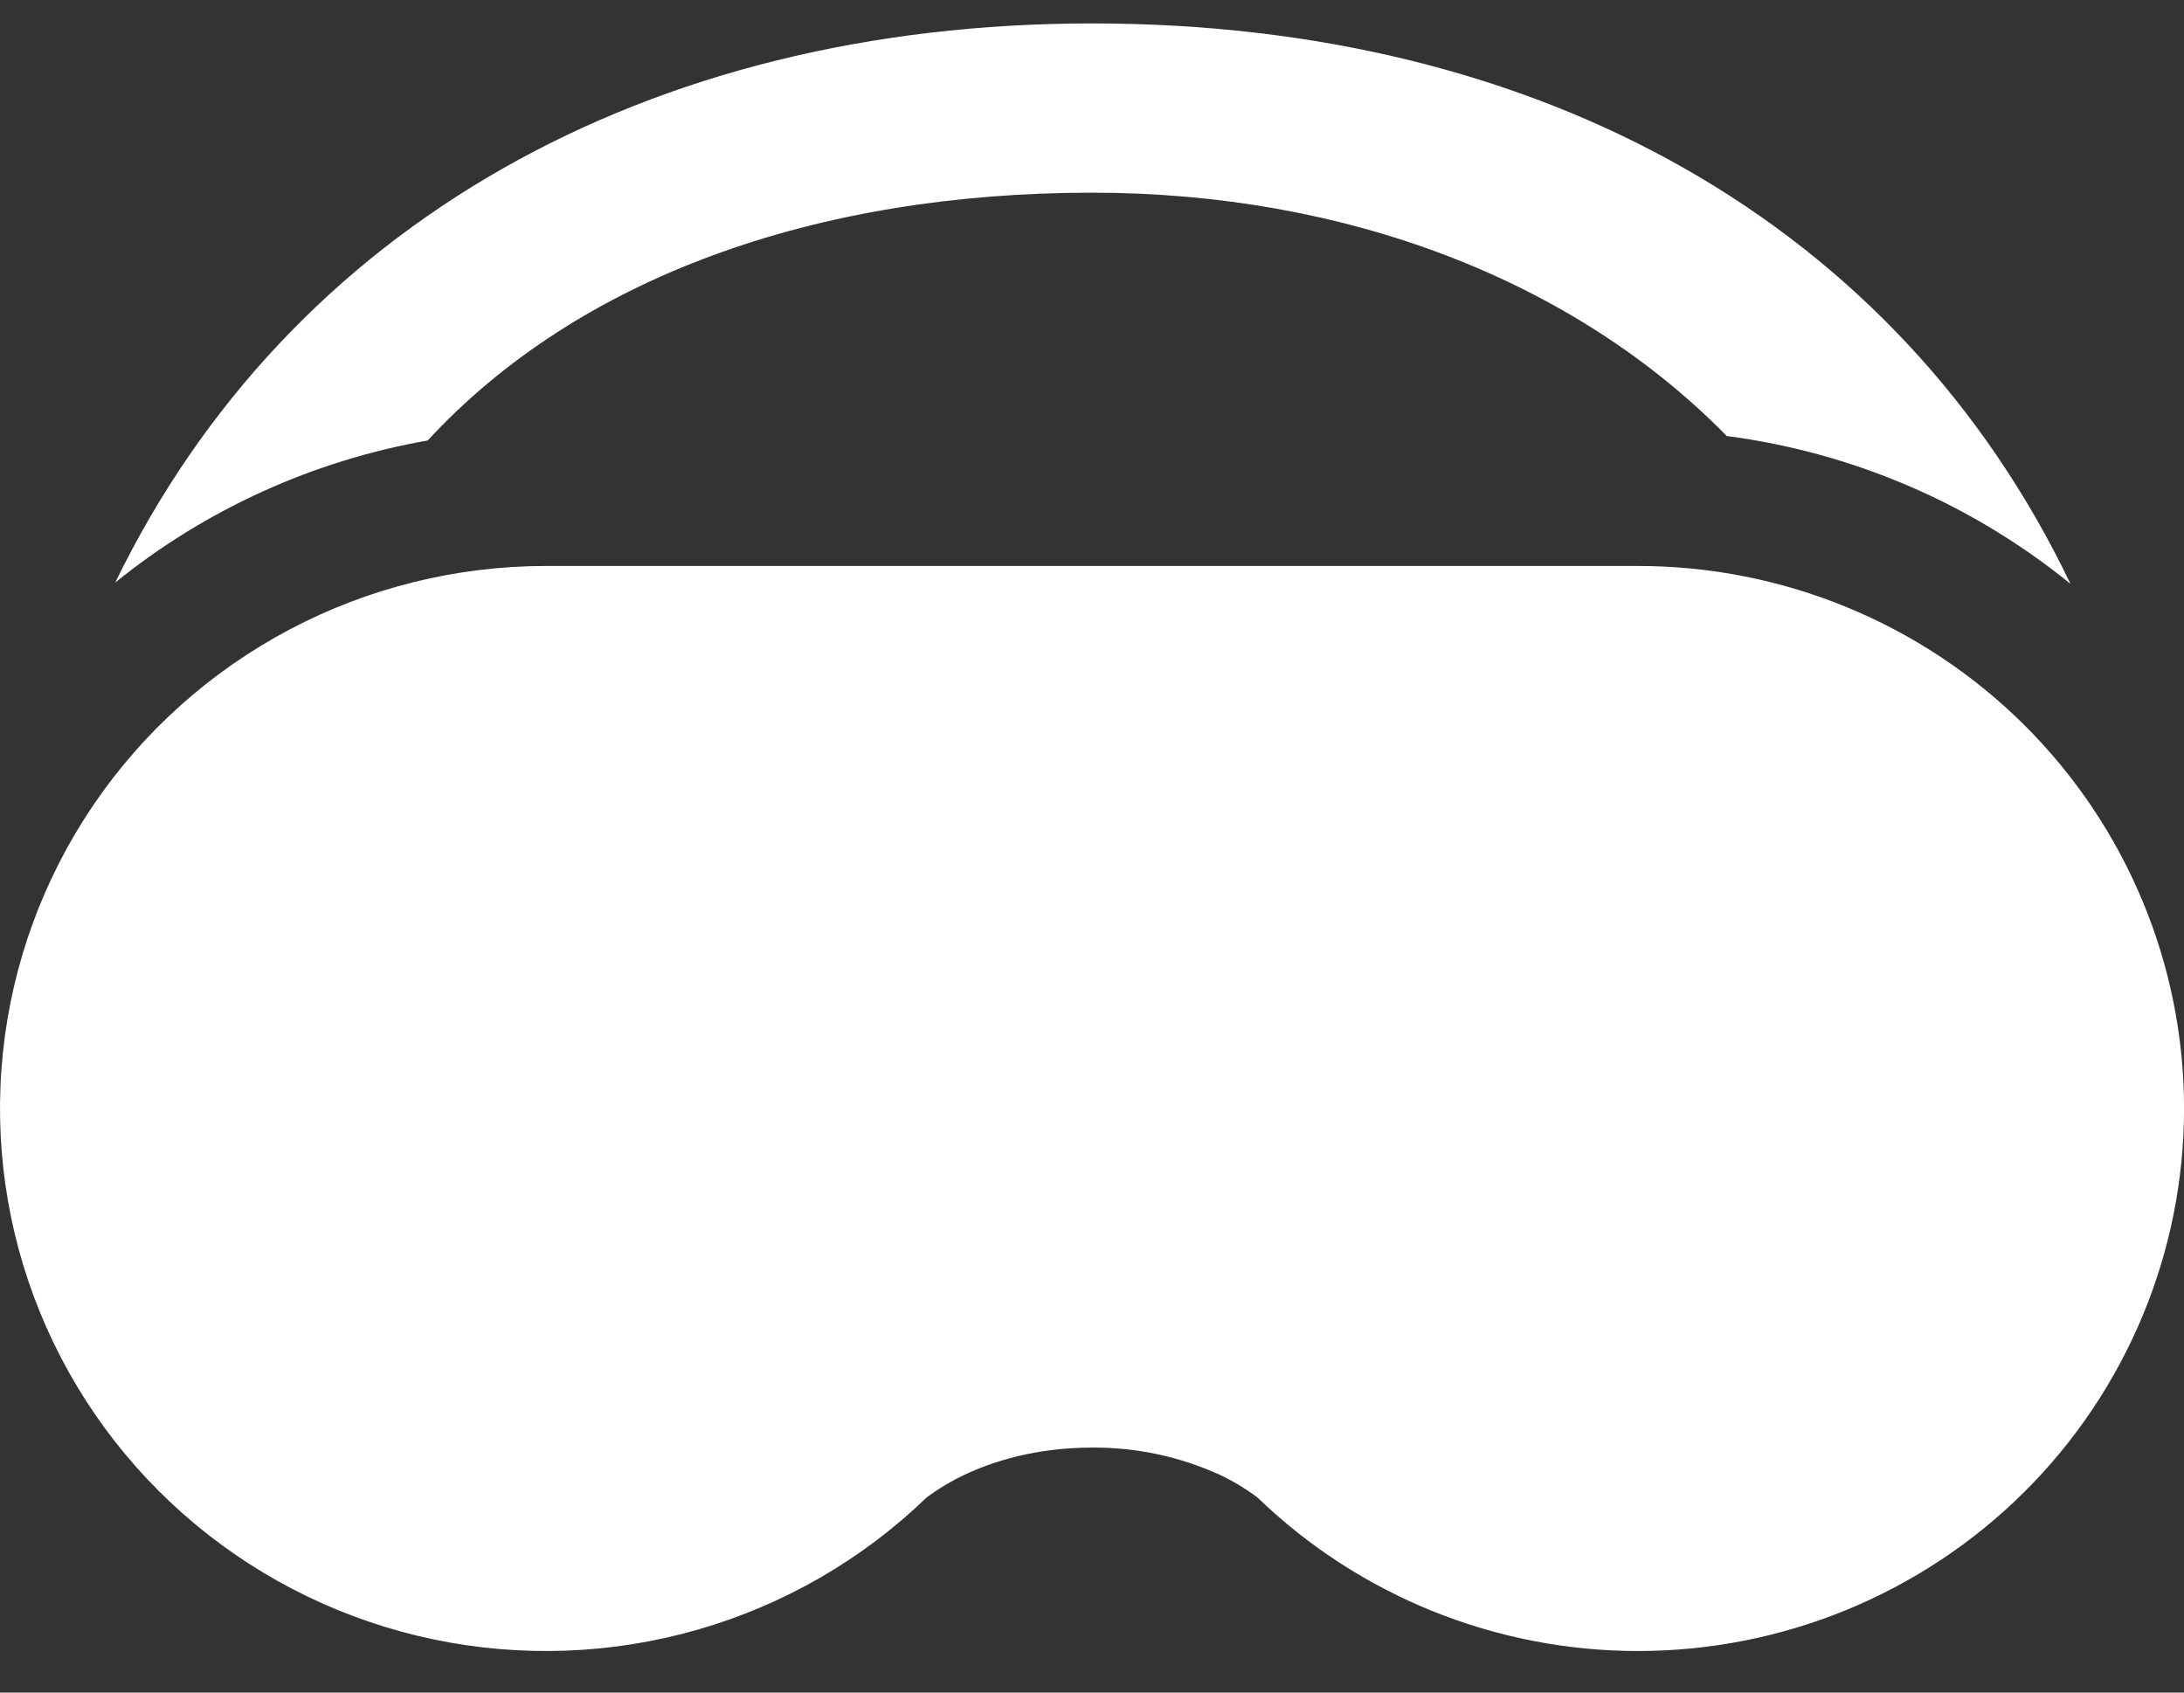
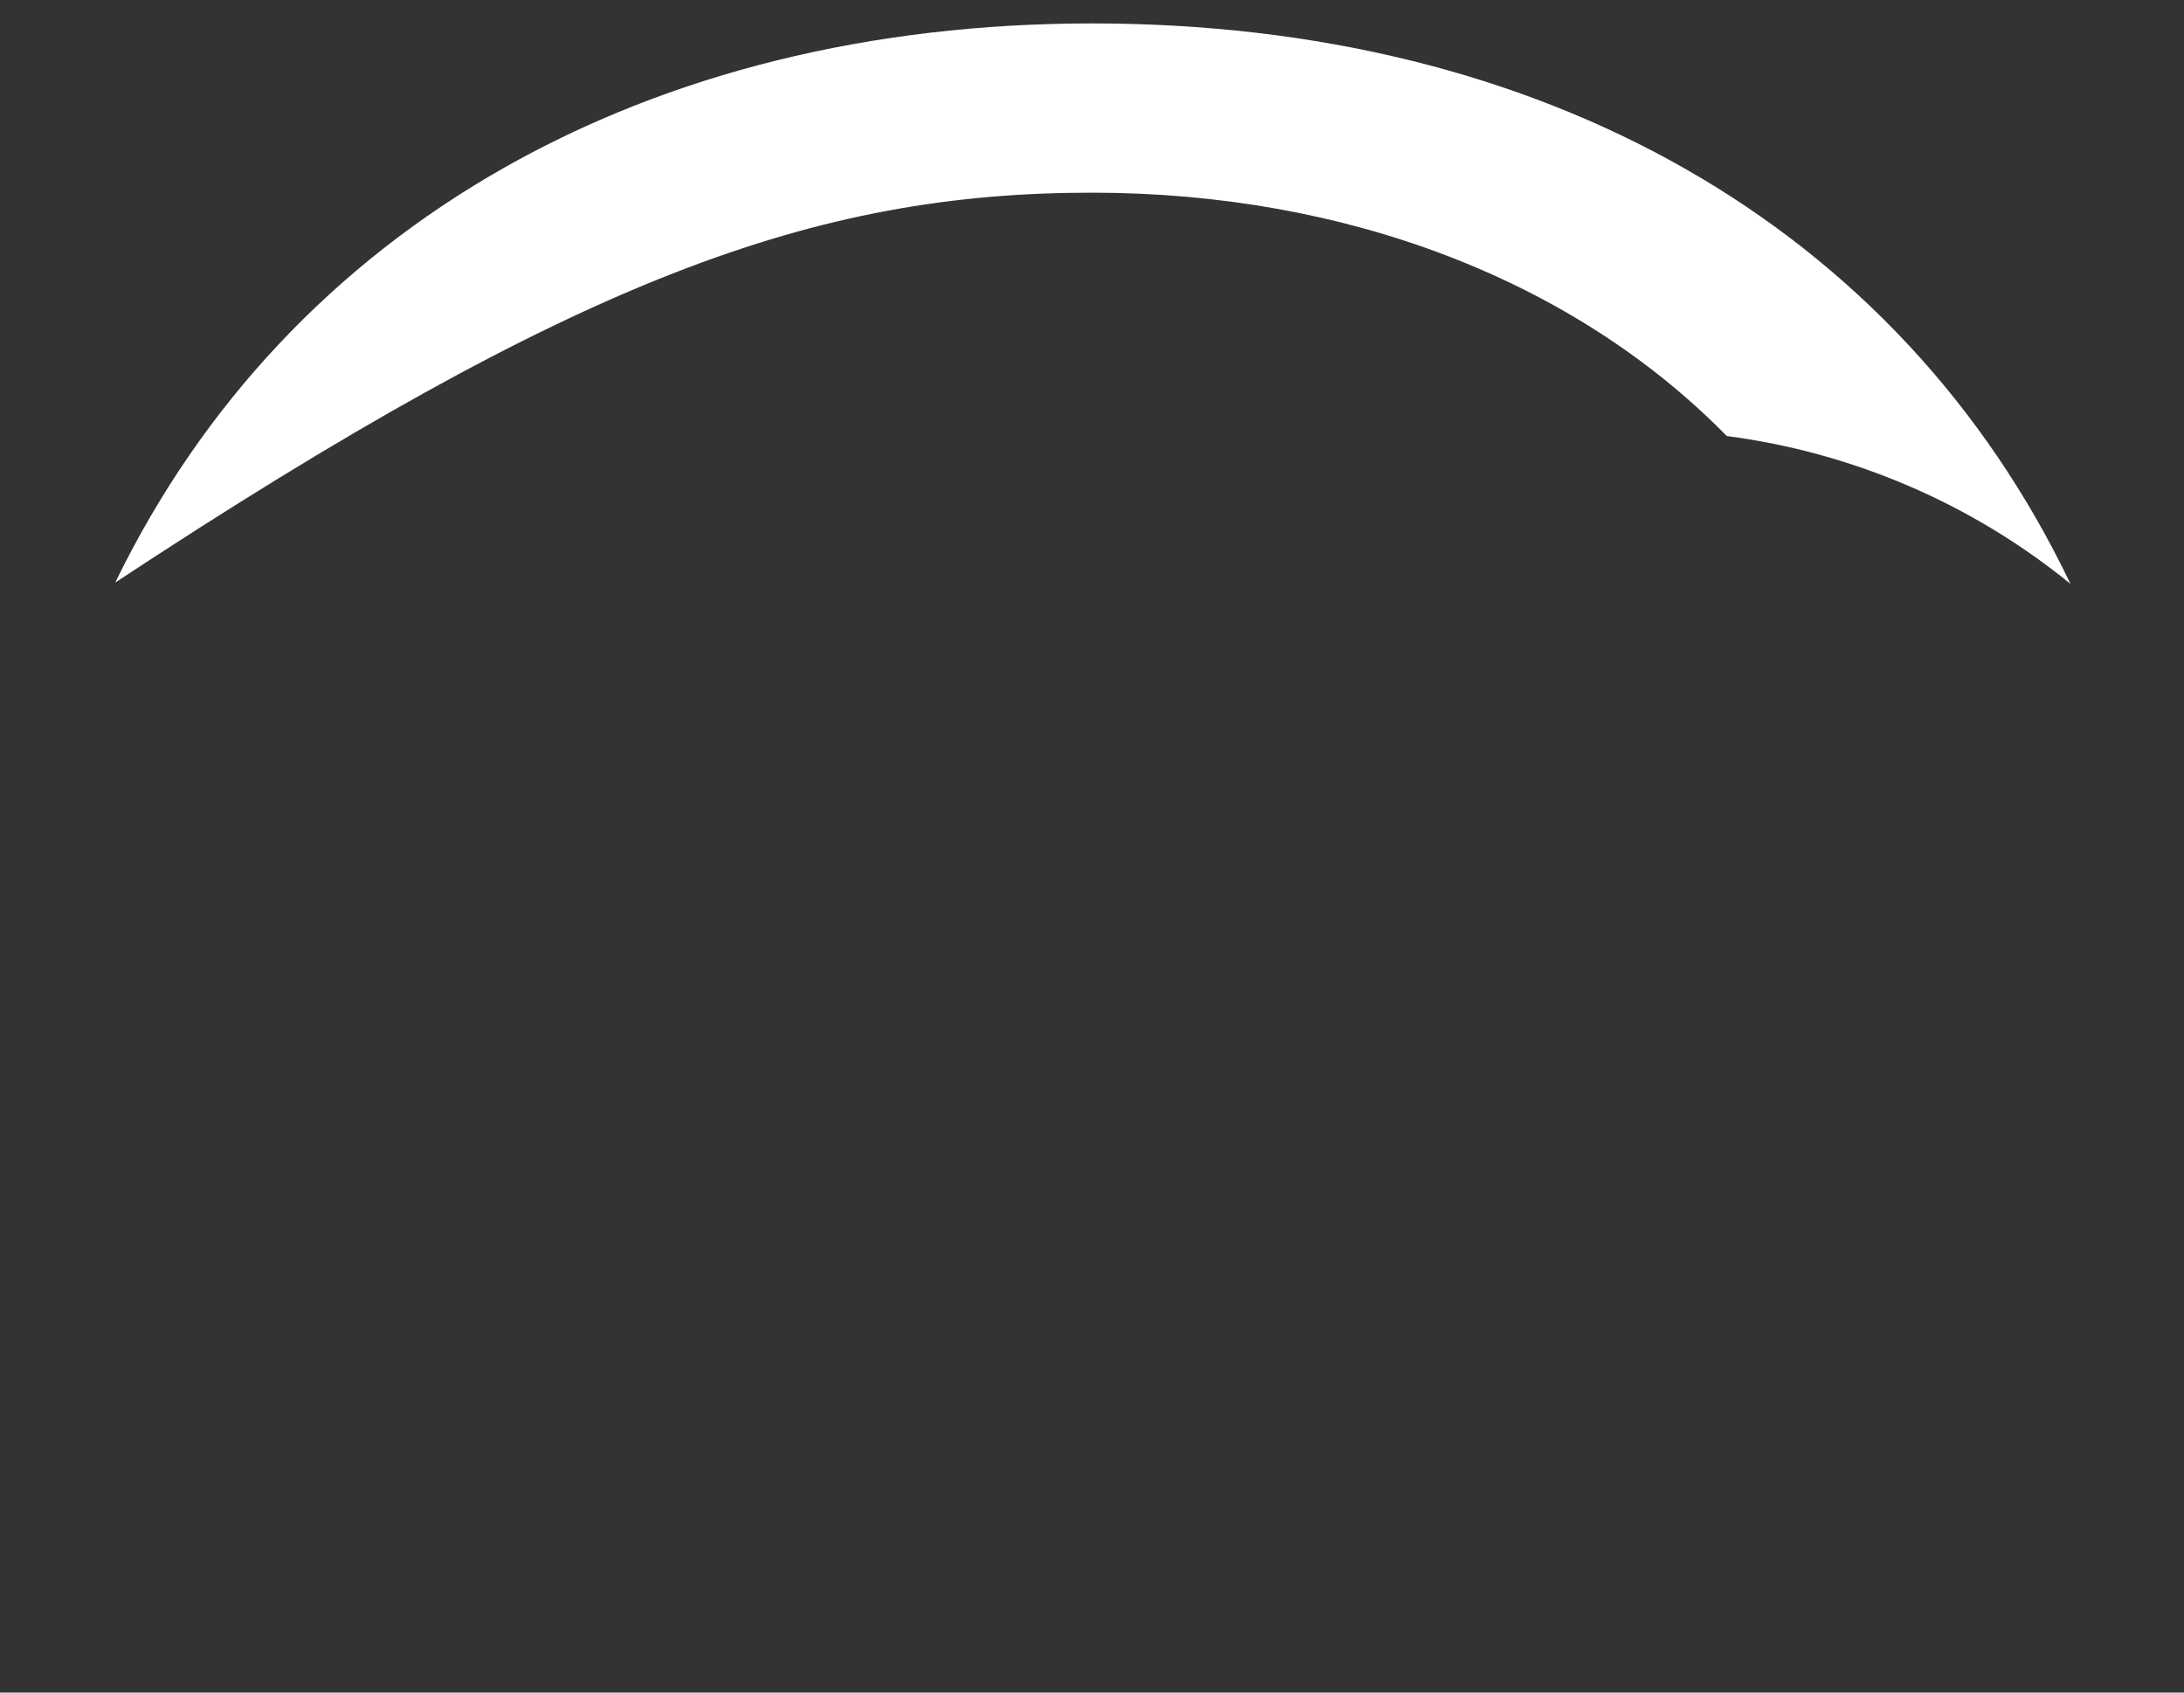
<svg xmlns="http://www.w3.org/2000/svg" width="40" height="31" viewBox="0 0 40 31" fill="none">
  <rect x="0" y="0" width="40" height="31" fill="#333333" stroke="none" />
-   <path d="M20.001 3.529C24.643 3.529 28.816 5.122 31.626 7.986C33.937 8.288 36.117 9.226 37.921 10.694C34.768 4.111 28.238 0.429 20.001 0.429C11.876 0.429 5.301 4.106 2.111 10.669C3.764 9.331 5.734 8.436 7.833 8.068C10.591 5.08 14.936 3.529 20.001 3.529Z" fill="white" />
-   <path d="M30.001 30.239C27.4 30.239 24.902 29.232 23.036 27.432L23.031 27.427C22.815 27.266 22.584 27.127 22.341 27.012C21.607 26.677 20.808 26.507 20.001 26.513C18.966 26.513 18.178 26.769 17.663 27.012C17.419 27.127 17.187 27.266 16.971 27.427L16.966 27.432C15.79 28.566 14.352 29.396 12.778 29.848C11.205 30.3 9.543 30.361 7.94 30.026C6.337 29.691 4.841 28.969 3.585 27.925C2.328 26.881 1.349 25.545 0.733 24.037C0.117 22.528 -0.116 20.892 0.054 19.273C0.223 17.654 0.791 16.101 1.706 14.751C2.621 13.401 3.857 12.295 5.303 11.53C6.749 10.765 8.362 10.366 10.001 10.366H30.001C32.653 10.366 35.196 11.413 37.072 13.276C38.947 15.14 40.001 17.667 40.001 20.302C40.001 22.938 38.947 25.465 37.072 27.329C35.196 29.192 32.653 30.239 30.001 30.239Z" fill="white" />
+   <path d="M20.001 3.529C24.643 3.529 28.816 5.122 31.626 7.986C33.937 8.288 36.117 9.226 37.921 10.694C34.768 4.111 28.238 0.429 20.001 0.429C11.876 0.429 5.301 4.106 2.111 10.669C10.591 5.08 14.936 3.529 20.001 3.529Z" fill="white" />
</svg>